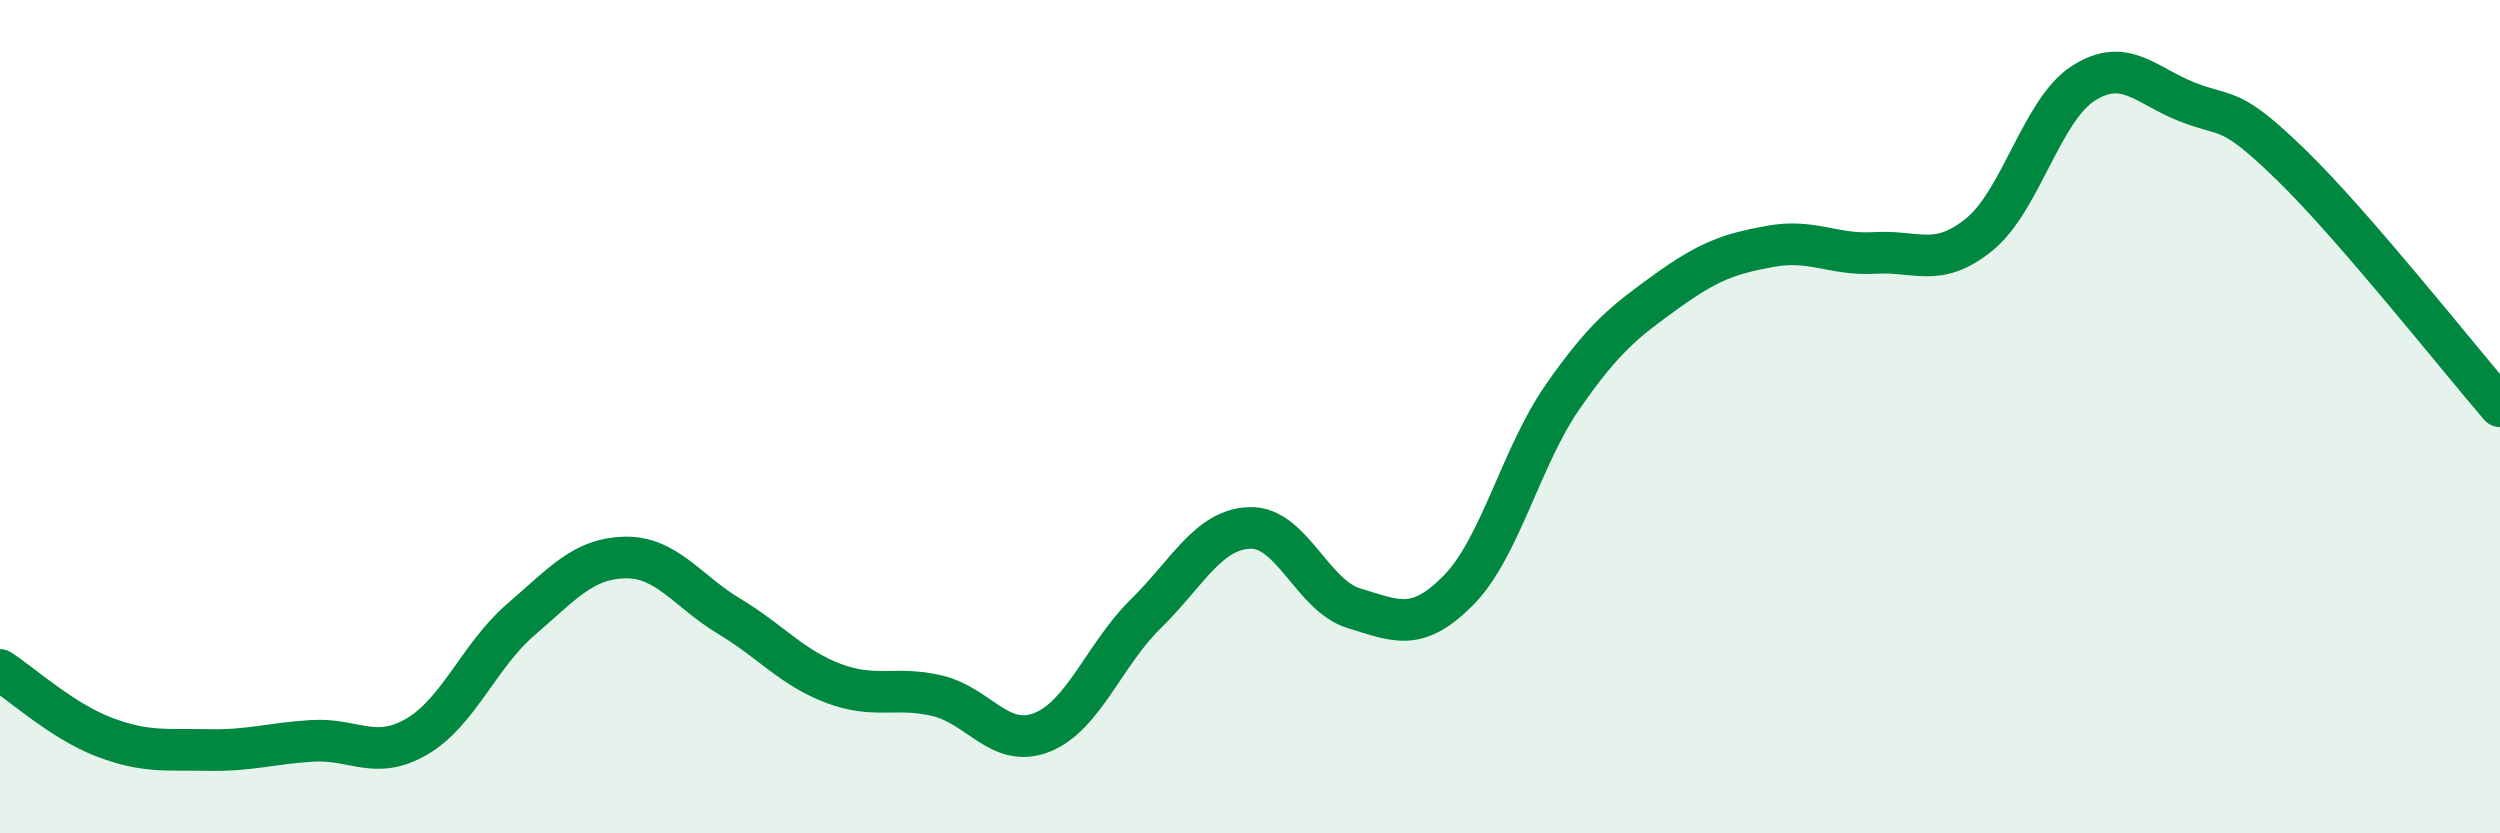
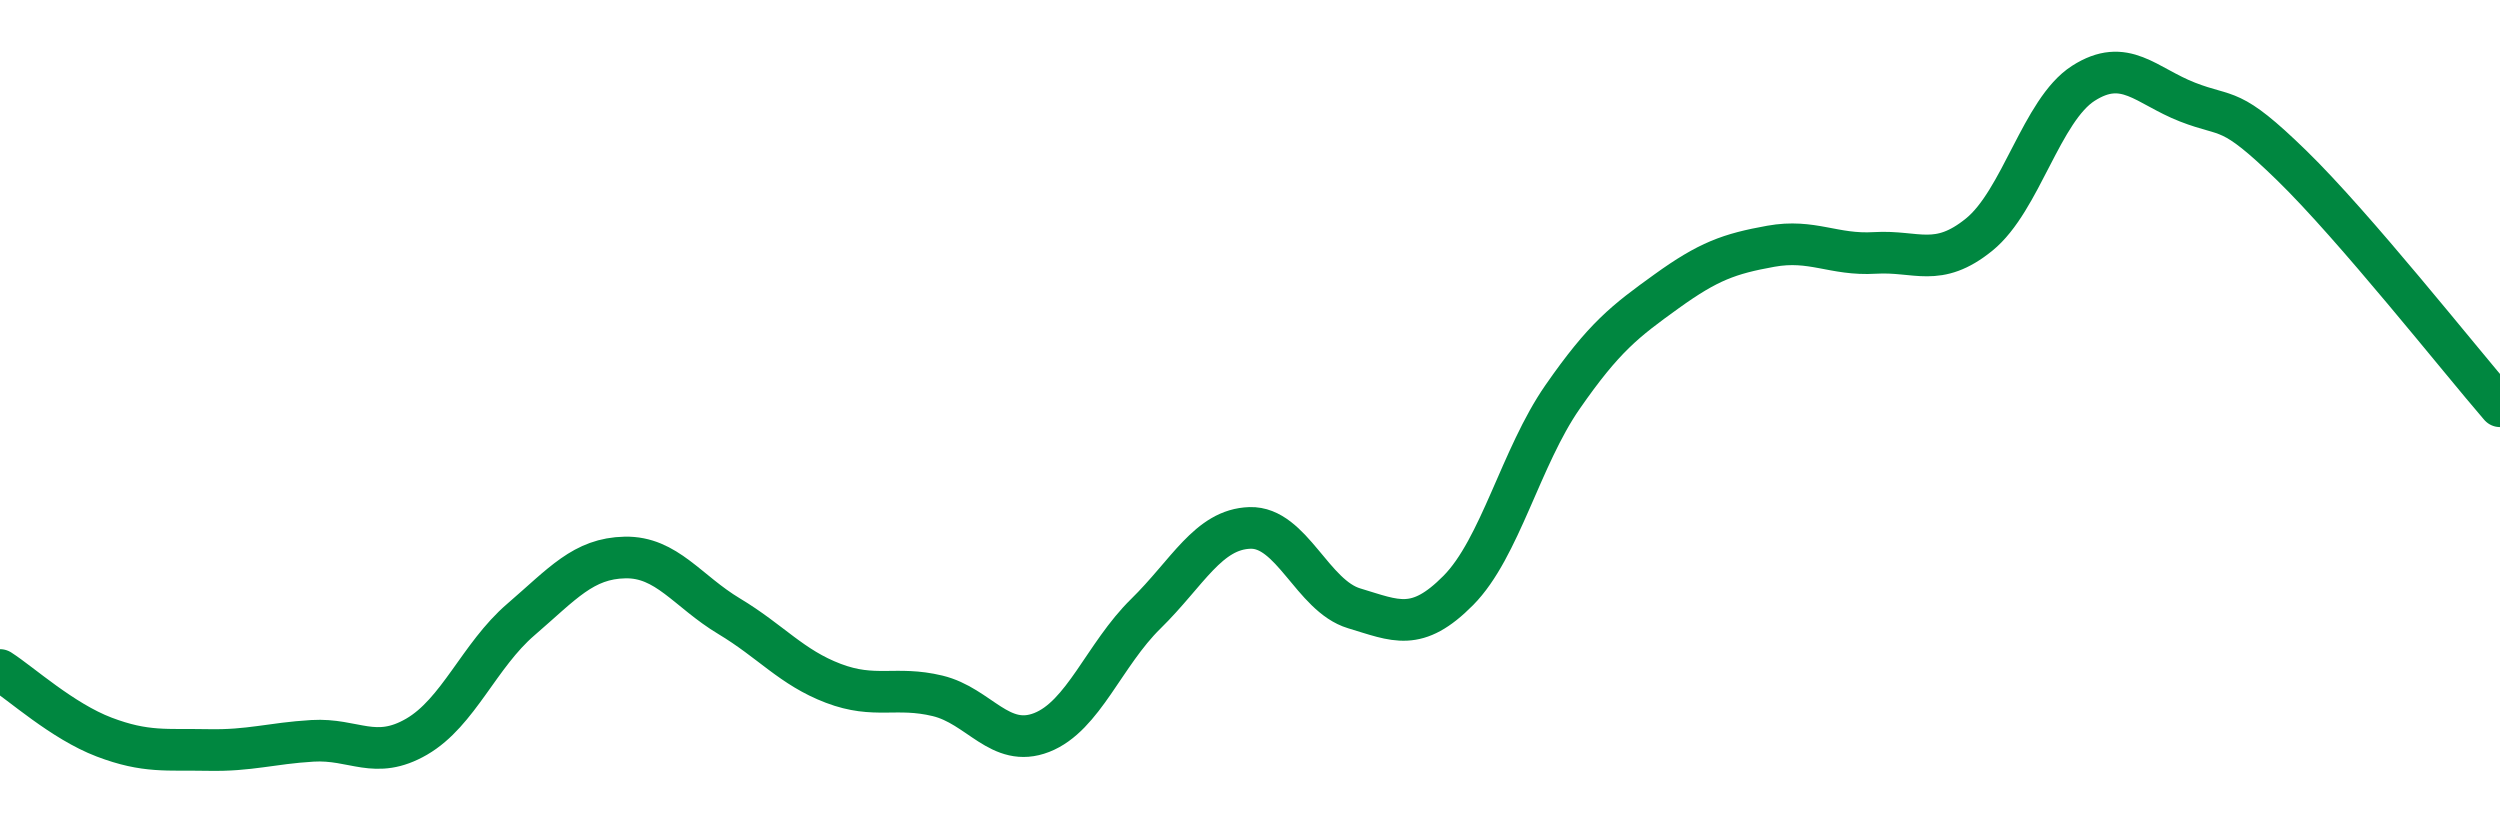
<svg xmlns="http://www.w3.org/2000/svg" width="60" height="20" viewBox="0 0 60 20">
-   <path d="M 0,16.08 C 0.5,16.4 1.5,17.31 2.5,17.69 C 3.5,18.07 4,17.98 5,18 C 6,18.02 6.5,17.84 7.5,17.78 C 8.5,17.72 9,18.26 10,17.68 C 11,17.1 11.5,15.73 12.5,14.87 C 13.5,14.01 14,13.4 15,13.38 C 16,13.36 16.5,14.19 17.5,14.79 C 18.5,15.39 19,16.02 20,16.4 C 21,16.78 21.5,16.46 22.5,16.7 C 23.5,16.94 24,17.97 25,17.58 C 26,17.19 26.5,15.71 27.5,14.73 C 28.5,13.75 29,12.7 30,12.67 C 31,12.64 31.5,14.3 32.5,14.6 C 33.5,14.9 34,15.18 35,14.17 C 36,13.16 36.5,10.97 37.5,9.53 C 38.5,8.09 39,7.71 40,6.99 C 41,6.27 41.5,6.09 42.5,5.91 C 43.5,5.73 44,6.13 45,6.07 C 46,6.01 46.5,6.44 47.5,5.63 C 48.5,4.82 49,2.64 50,2 C 51,1.36 51.5,2.06 52.5,2.45 C 53.5,2.84 53.5,2.51 55,3.97 C 56.5,5.43 59,8.59 60,9.75L60 20L0 20Z" fill="#008740" opacity="0.1" stroke-linecap="round" stroke-linejoin="round" />
  <path d="M 0,16.08 C 0.5,16.4 1.5,17.31 2.5,17.69 C 3.5,18.07 4,17.98 5,18 C 6,18.02 6.5,17.84 7.5,17.78 C 8.5,17.72 9,18.26 10,17.68 C 11,17.1 11.5,15.73 12.5,14.87 C 13.5,14.01 14,13.4 15,13.38 C 16,13.36 16.5,14.19 17.5,14.79 C 18.5,15.39 19,16.02 20,16.4 C 21,16.78 21.5,16.46 22.5,16.7 C 23.5,16.94 24,17.97 25,17.58 C 26,17.19 26.5,15.71 27.5,14.73 C 28.5,13.75 29,12.7 30,12.67 C 31,12.64 31.5,14.3 32.5,14.6 C 33.5,14.9 34,15.18 35,14.17 C 36,13.16 36.5,10.97 37.5,9.53 C 38.5,8.09 39,7.71 40,6.99 C 41,6.27 41.5,6.09 42.5,5.91 C 43.5,5.73 44,6.13 45,6.07 C 46,6.01 46.5,6.44 47.5,5.63 C 48.5,4.82 49,2.64 50,2 C 51,1.36 51.5,2.06 52.5,2.45 C 53.5,2.84 53.5,2.51 55,3.97 C 56.5,5.43 59,8.59 60,9.75" stroke="#008740" stroke-width="1" fill="none" stroke-linecap="round" stroke-linejoin="round" />
</svg>